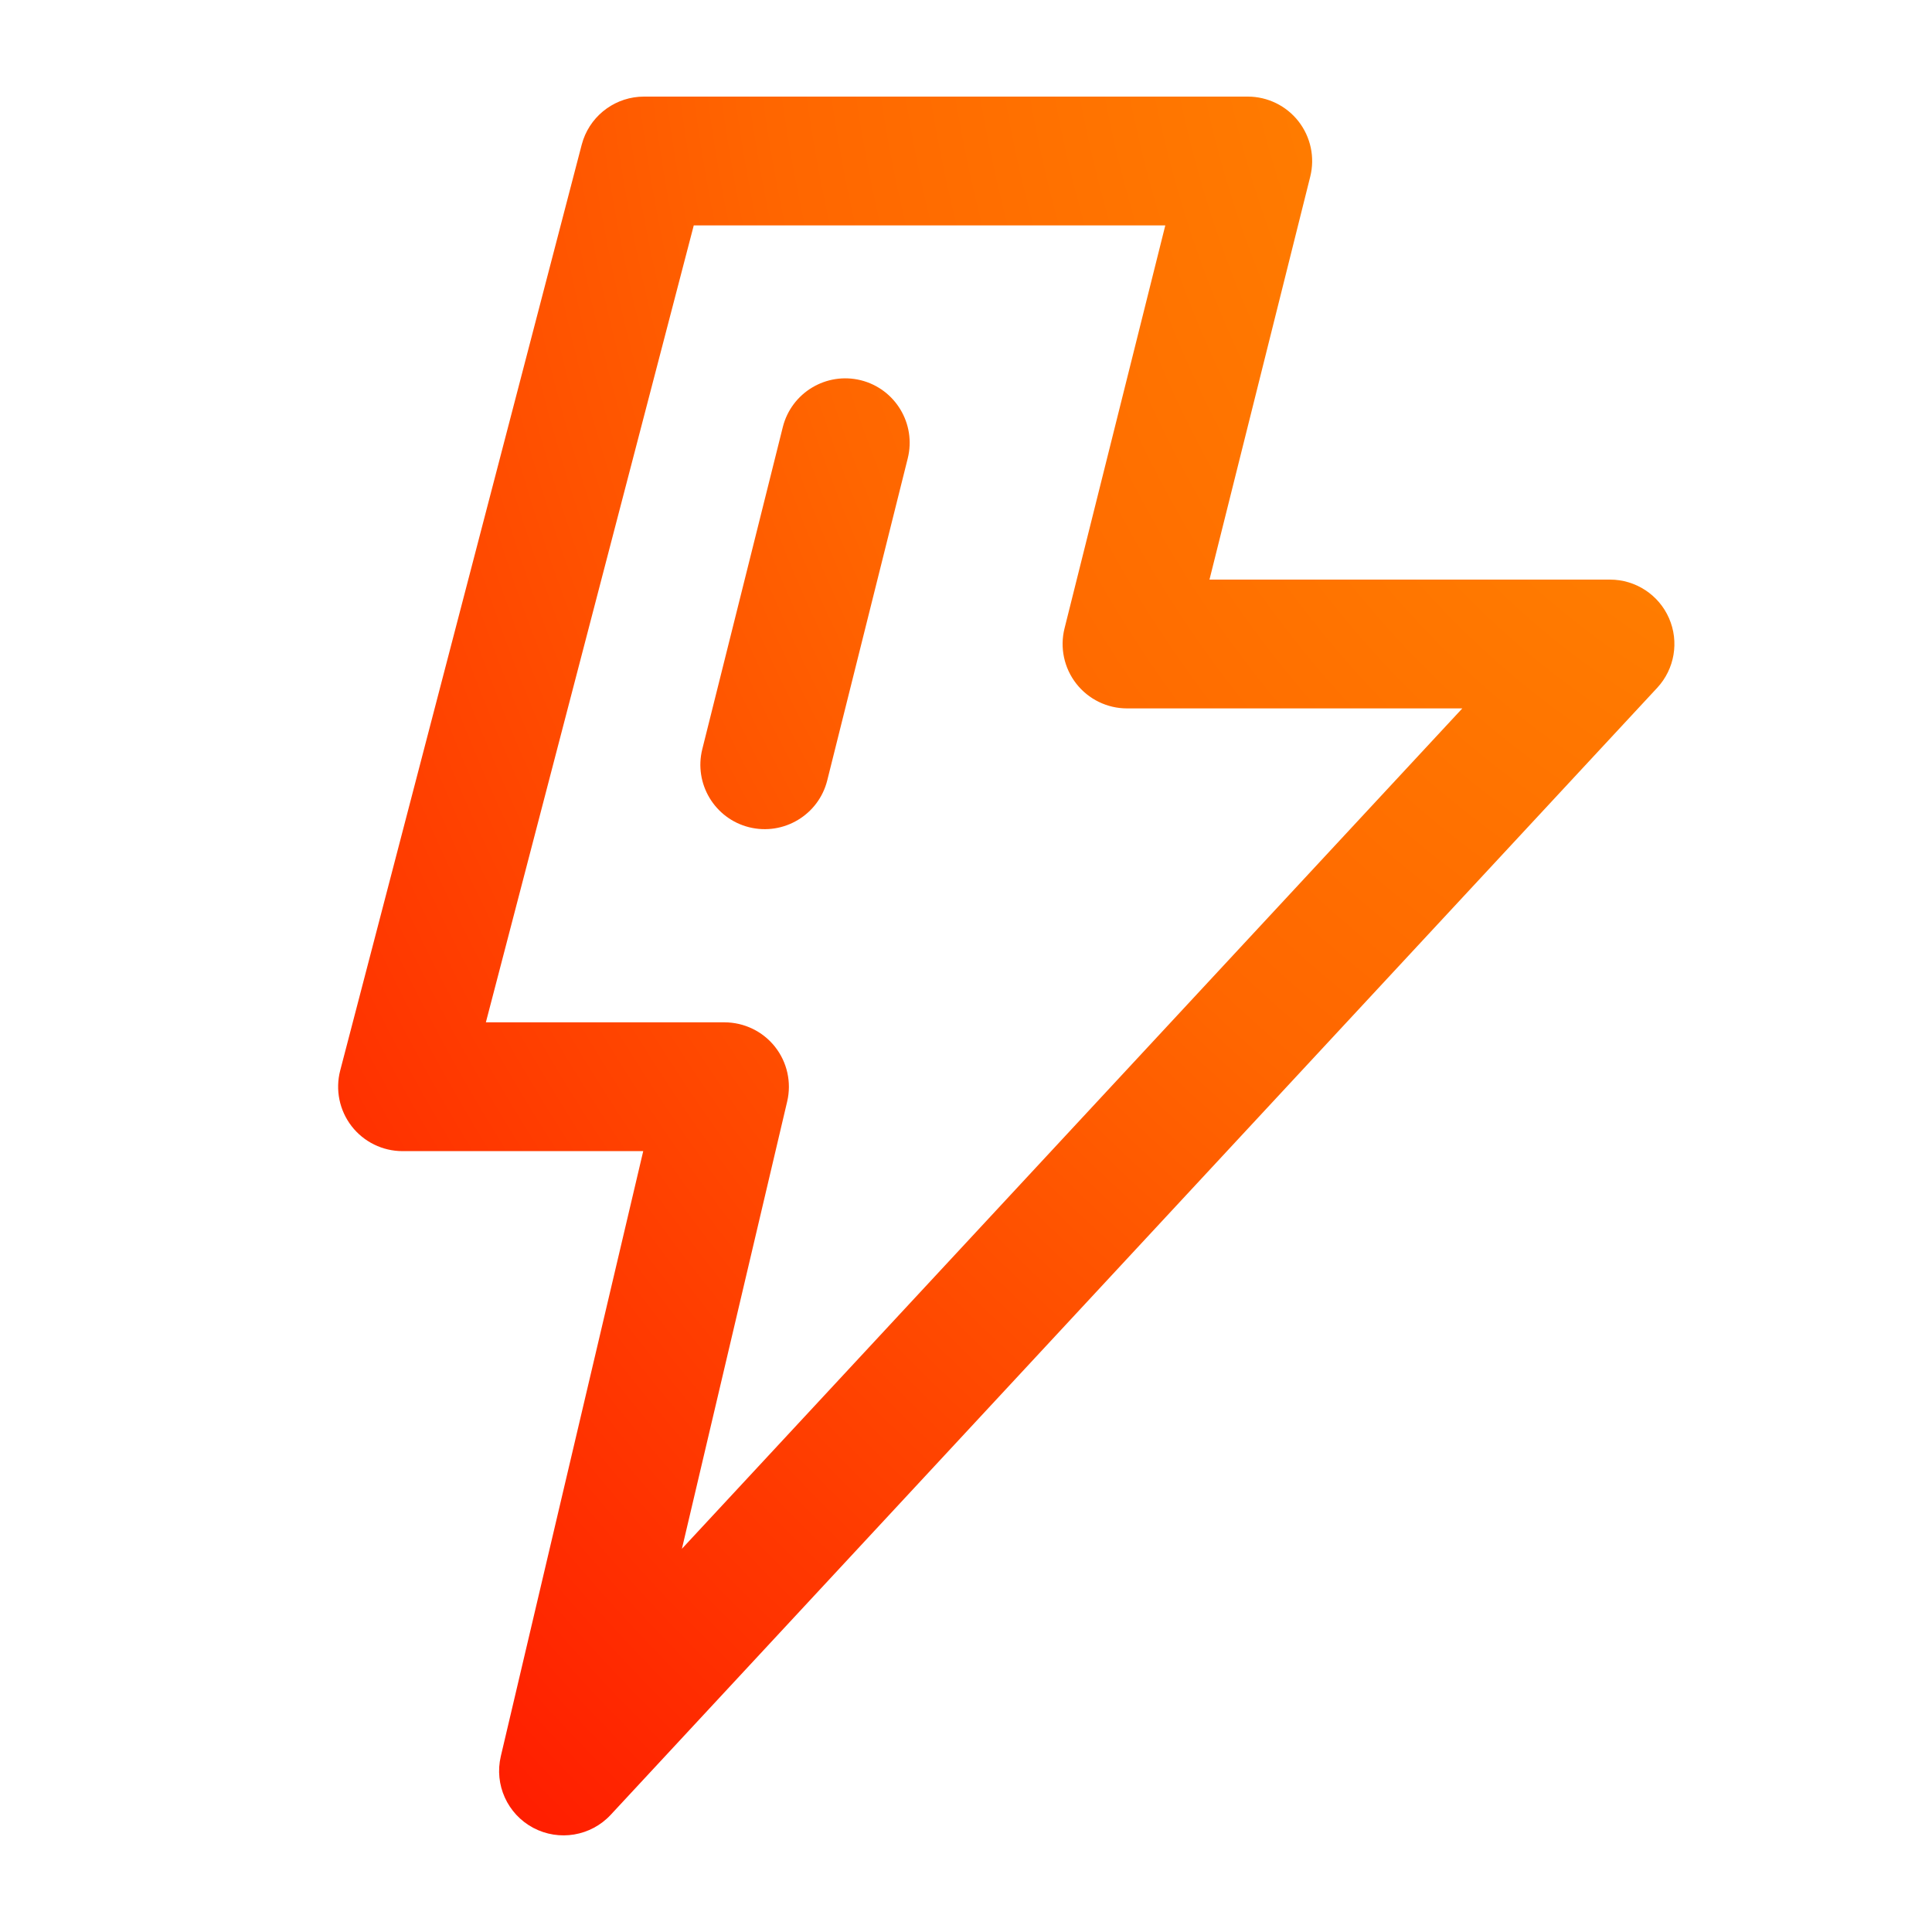
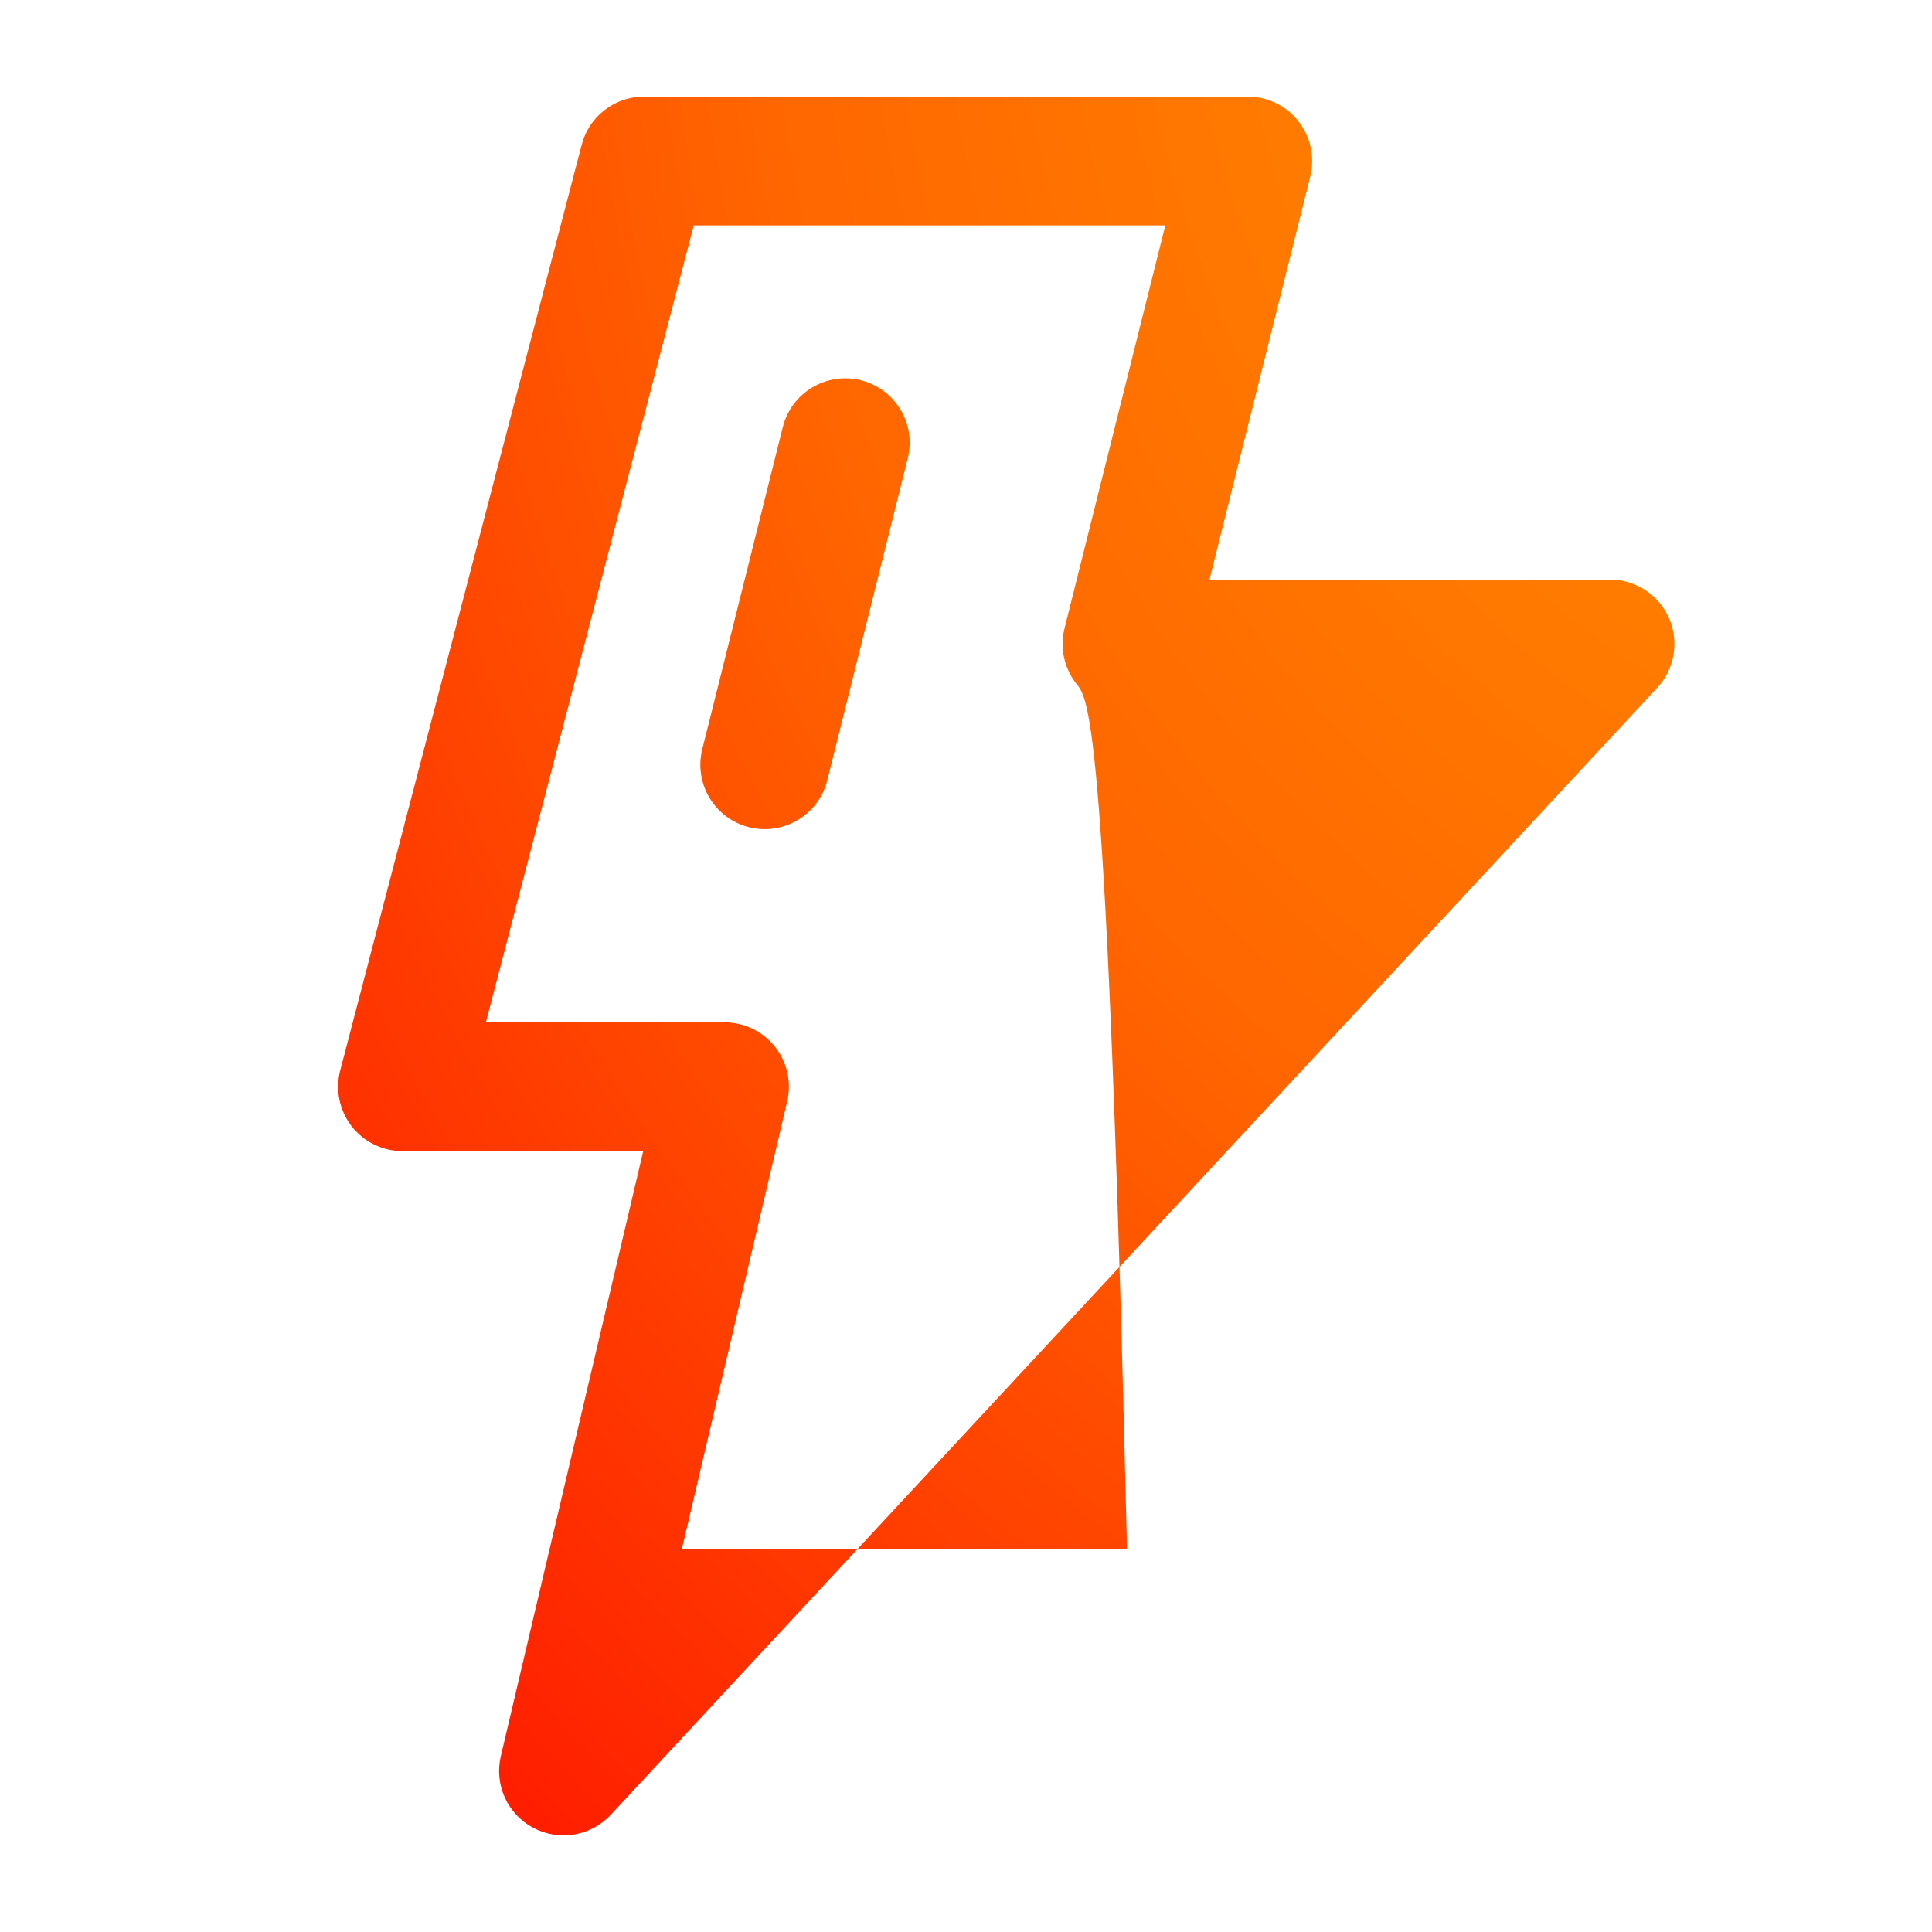
<svg xmlns="http://www.w3.org/2000/svg" width="45" height="45" viewBox="0 0 45 45" fill="none">
-   <path d="M29.063 2.25C29.524 2.25 29.961 2.463 30.245 2.827C30.529 3.191 30.63 3.666 30.518 4.114L28.171 13.5H37.5C38.097 13.5 38.637 13.854 38.875 14.4C39.114 14.947 39.005 15.583 38.6 16.02L14.225 42.27C13.762 42.769 13.02 42.893 12.419 42.573C11.819 42.253 11.509 41.569 11.665 40.906L14.982 26.812H9.375C8.911 26.812 8.473 26.597 8.189 26.23C7.905 25.862 7.807 25.383 7.924 24.934L13.549 3.371L13.586 3.25C13.796 2.655 14.36 2.25 15 2.25H29.063ZM11.317 23.812H16.875C17.333 23.813 17.767 24.022 18.051 24.381C18.335 24.74 18.44 25.21 18.335 25.656L15.883 36.074L34.06 16.5H26.25C25.788 16.5 25.352 16.287 25.068 15.923C24.784 15.559 24.683 15.084 24.795 14.636L27.142 5.25H16.159L11.317 23.812ZM18.233 9.948C18.434 9.145 19.248 8.657 20.052 8.857C20.855 9.059 21.344 9.873 21.143 10.677L19.268 18.177C19.067 18.98 18.252 19.468 17.448 19.268C16.645 19.067 16.157 18.252 16.358 17.448L18.233 9.948Z" fill="url(#paint0_radial_159_173)" />
+   <path d="M29.063 2.25C29.524 2.25 29.961 2.463 30.245 2.827C30.529 3.191 30.63 3.666 30.518 4.114L28.171 13.5H37.5C38.097 13.5 38.637 13.854 38.875 14.4C39.114 14.947 39.005 15.583 38.6 16.02L14.225 42.27C13.762 42.769 13.02 42.893 12.419 42.573C11.819 42.253 11.509 41.569 11.665 40.906L14.982 26.812H9.375C8.911 26.812 8.473 26.597 8.189 26.23C7.905 25.862 7.807 25.383 7.924 24.934L13.549 3.371L13.586 3.25C13.796 2.655 14.36 2.25 15 2.25H29.063ZM11.317 23.812H16.875C17.333 23.813 17.767 24.022 18.051 24.381C18.335 24.74 18.44 25.21 18.335 25.656L15.883 36.074H26.25C25.788 16.5 25.352 16.287 25.068 15.923C24.784 15.559 24.683 15.084 24.795 14.636L27.142 5.25H16.159L11.317 23.812ZM18.233 9.948C18.434 9.145 19.248 8.657 20.052 8.857C20.855 9.059 21.344 9.873 21.143 10.677L19.268 18.177C19.067 18.98 18.252 19.468 17.448 19.268C16.645 19.067 16.157 18.252 16.358 17.448L18.233 9.948Z" fill="url(#paint0_radial_159_173)" />
  <defs>
    <radialGradient id="paint0_radial_159_173" cx="0" cy="0" r="1" gradientTransform="matrix(-44.814 49.14 -41.192 -53.46 46.691 -3.42)" gradientUnits="userSpaceOnUse">
      <stop stop-color="#FF9A00" />
      <stop offset="0.478" stop-color="#FF6600" />
      <stop offset="1" stop-color="#FF0000" />
    </radialGradient>
  </defs>
</svg>